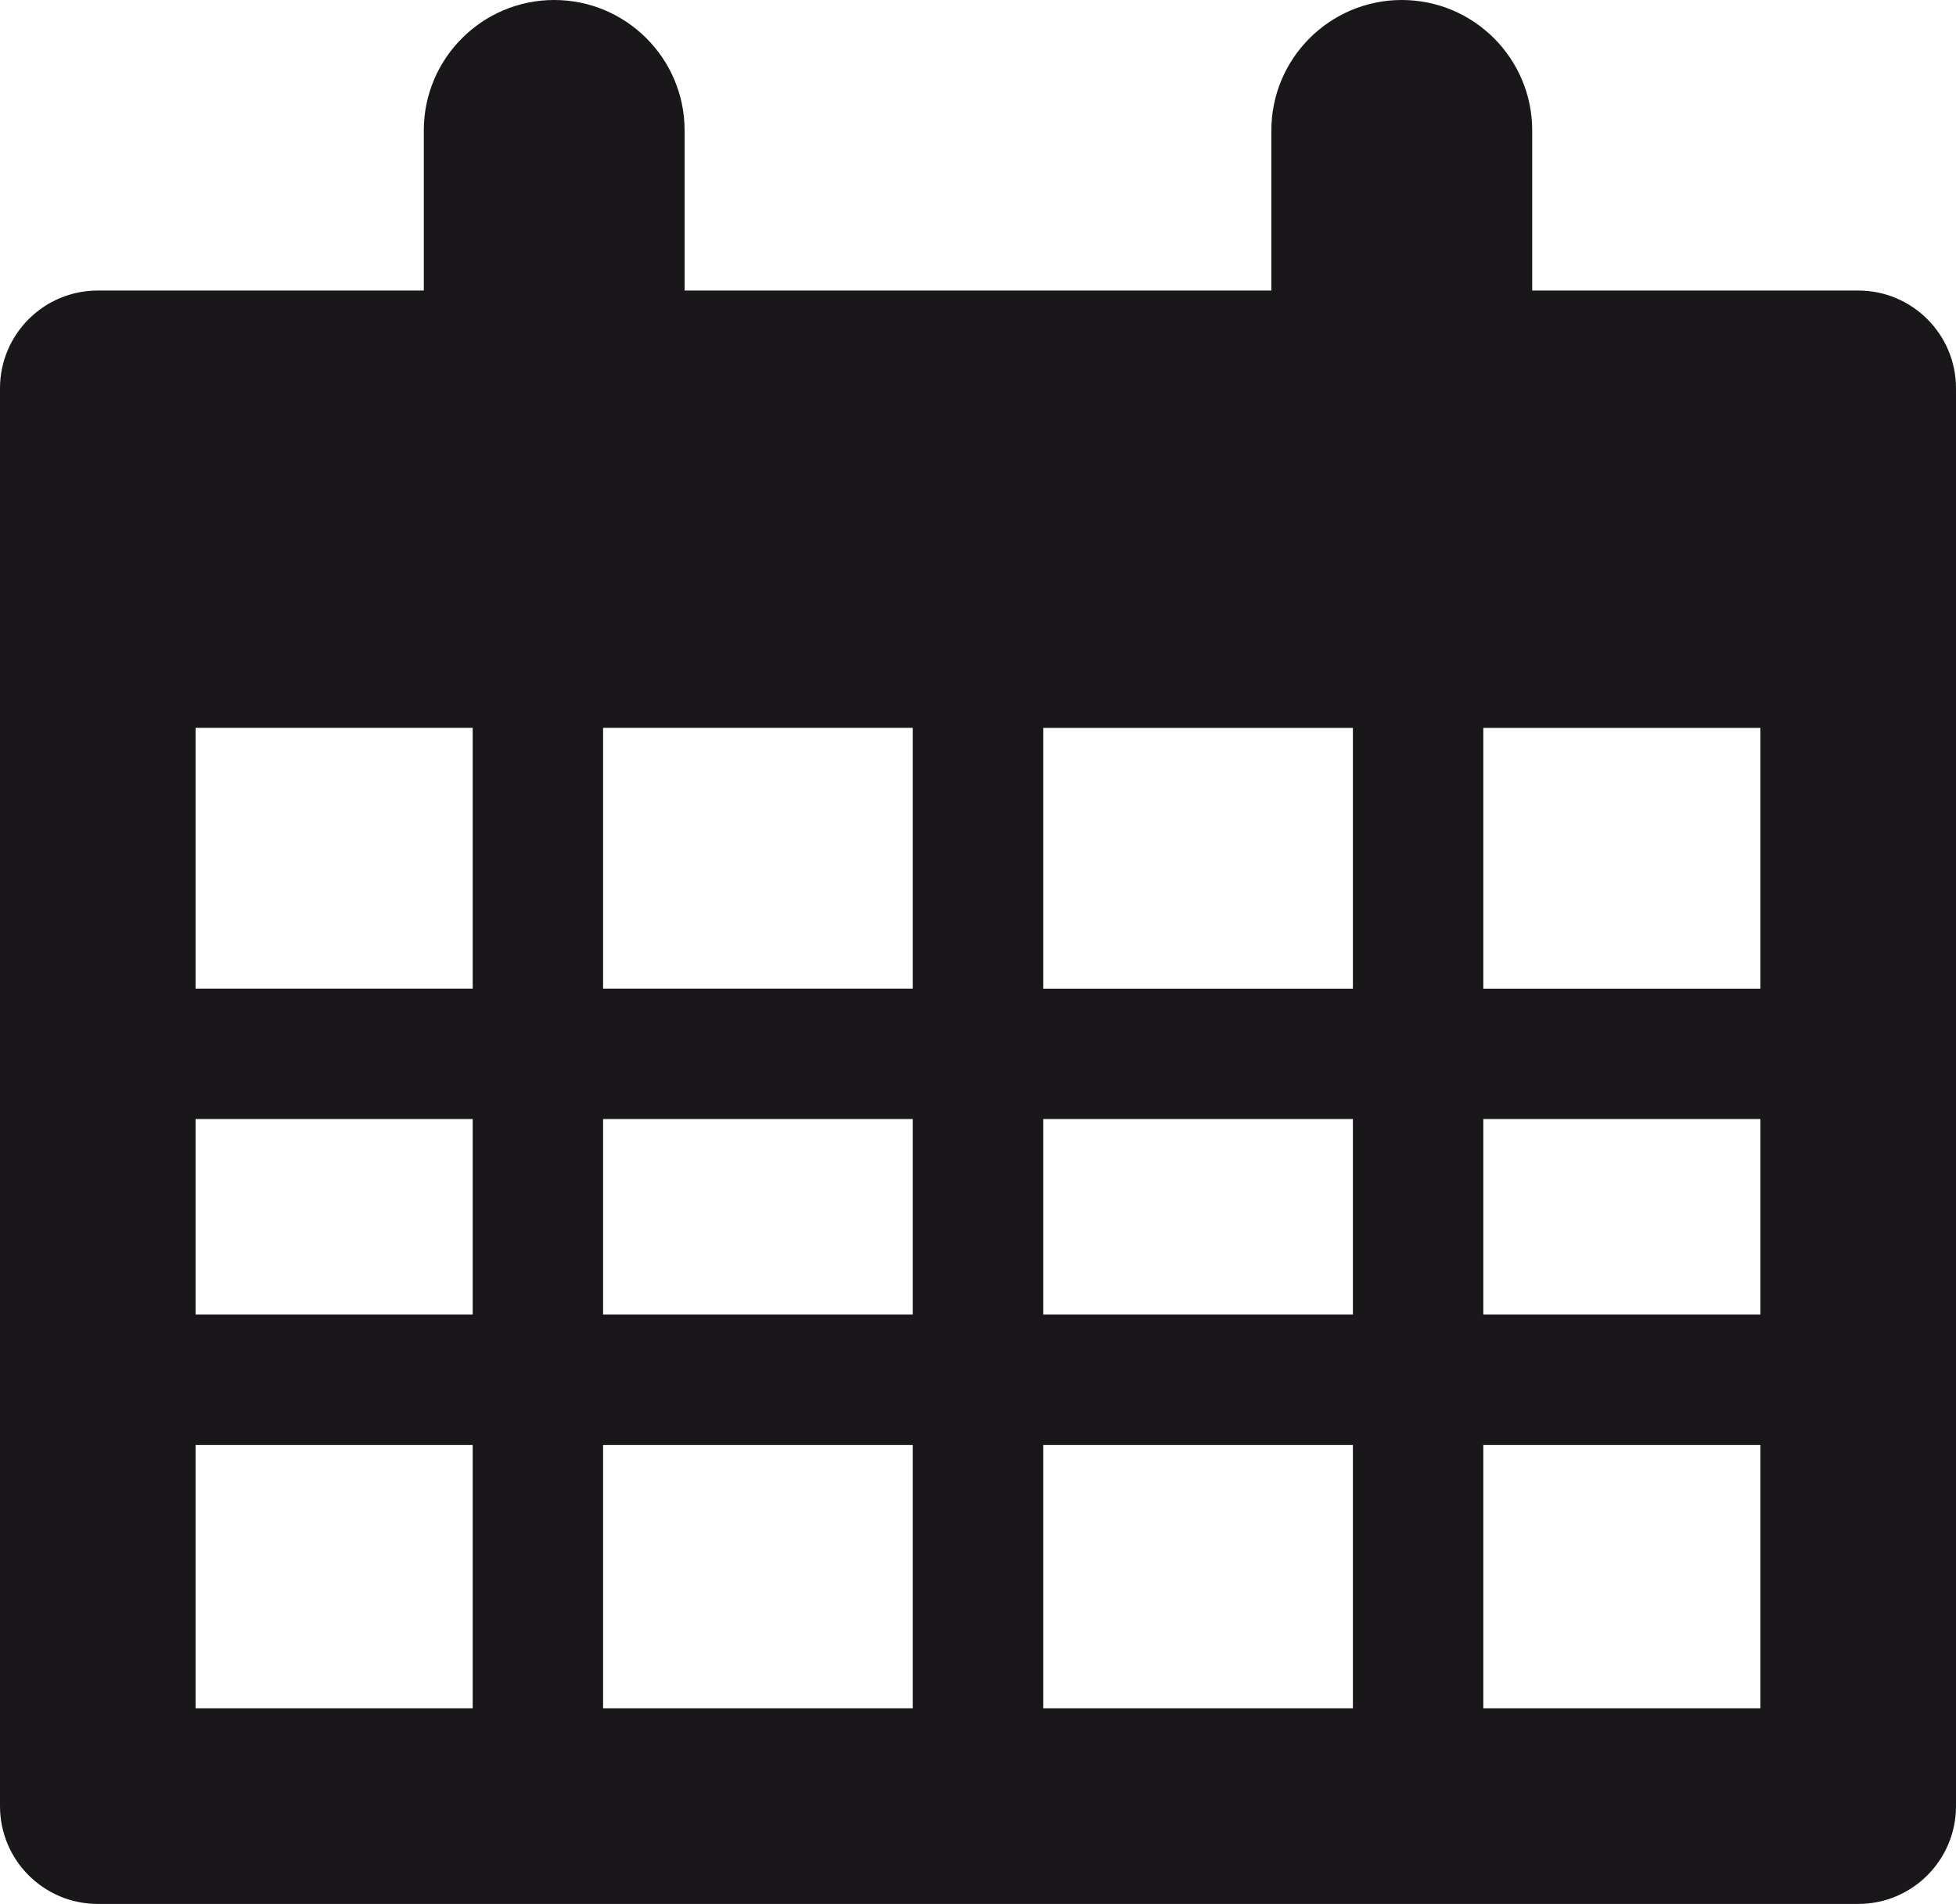
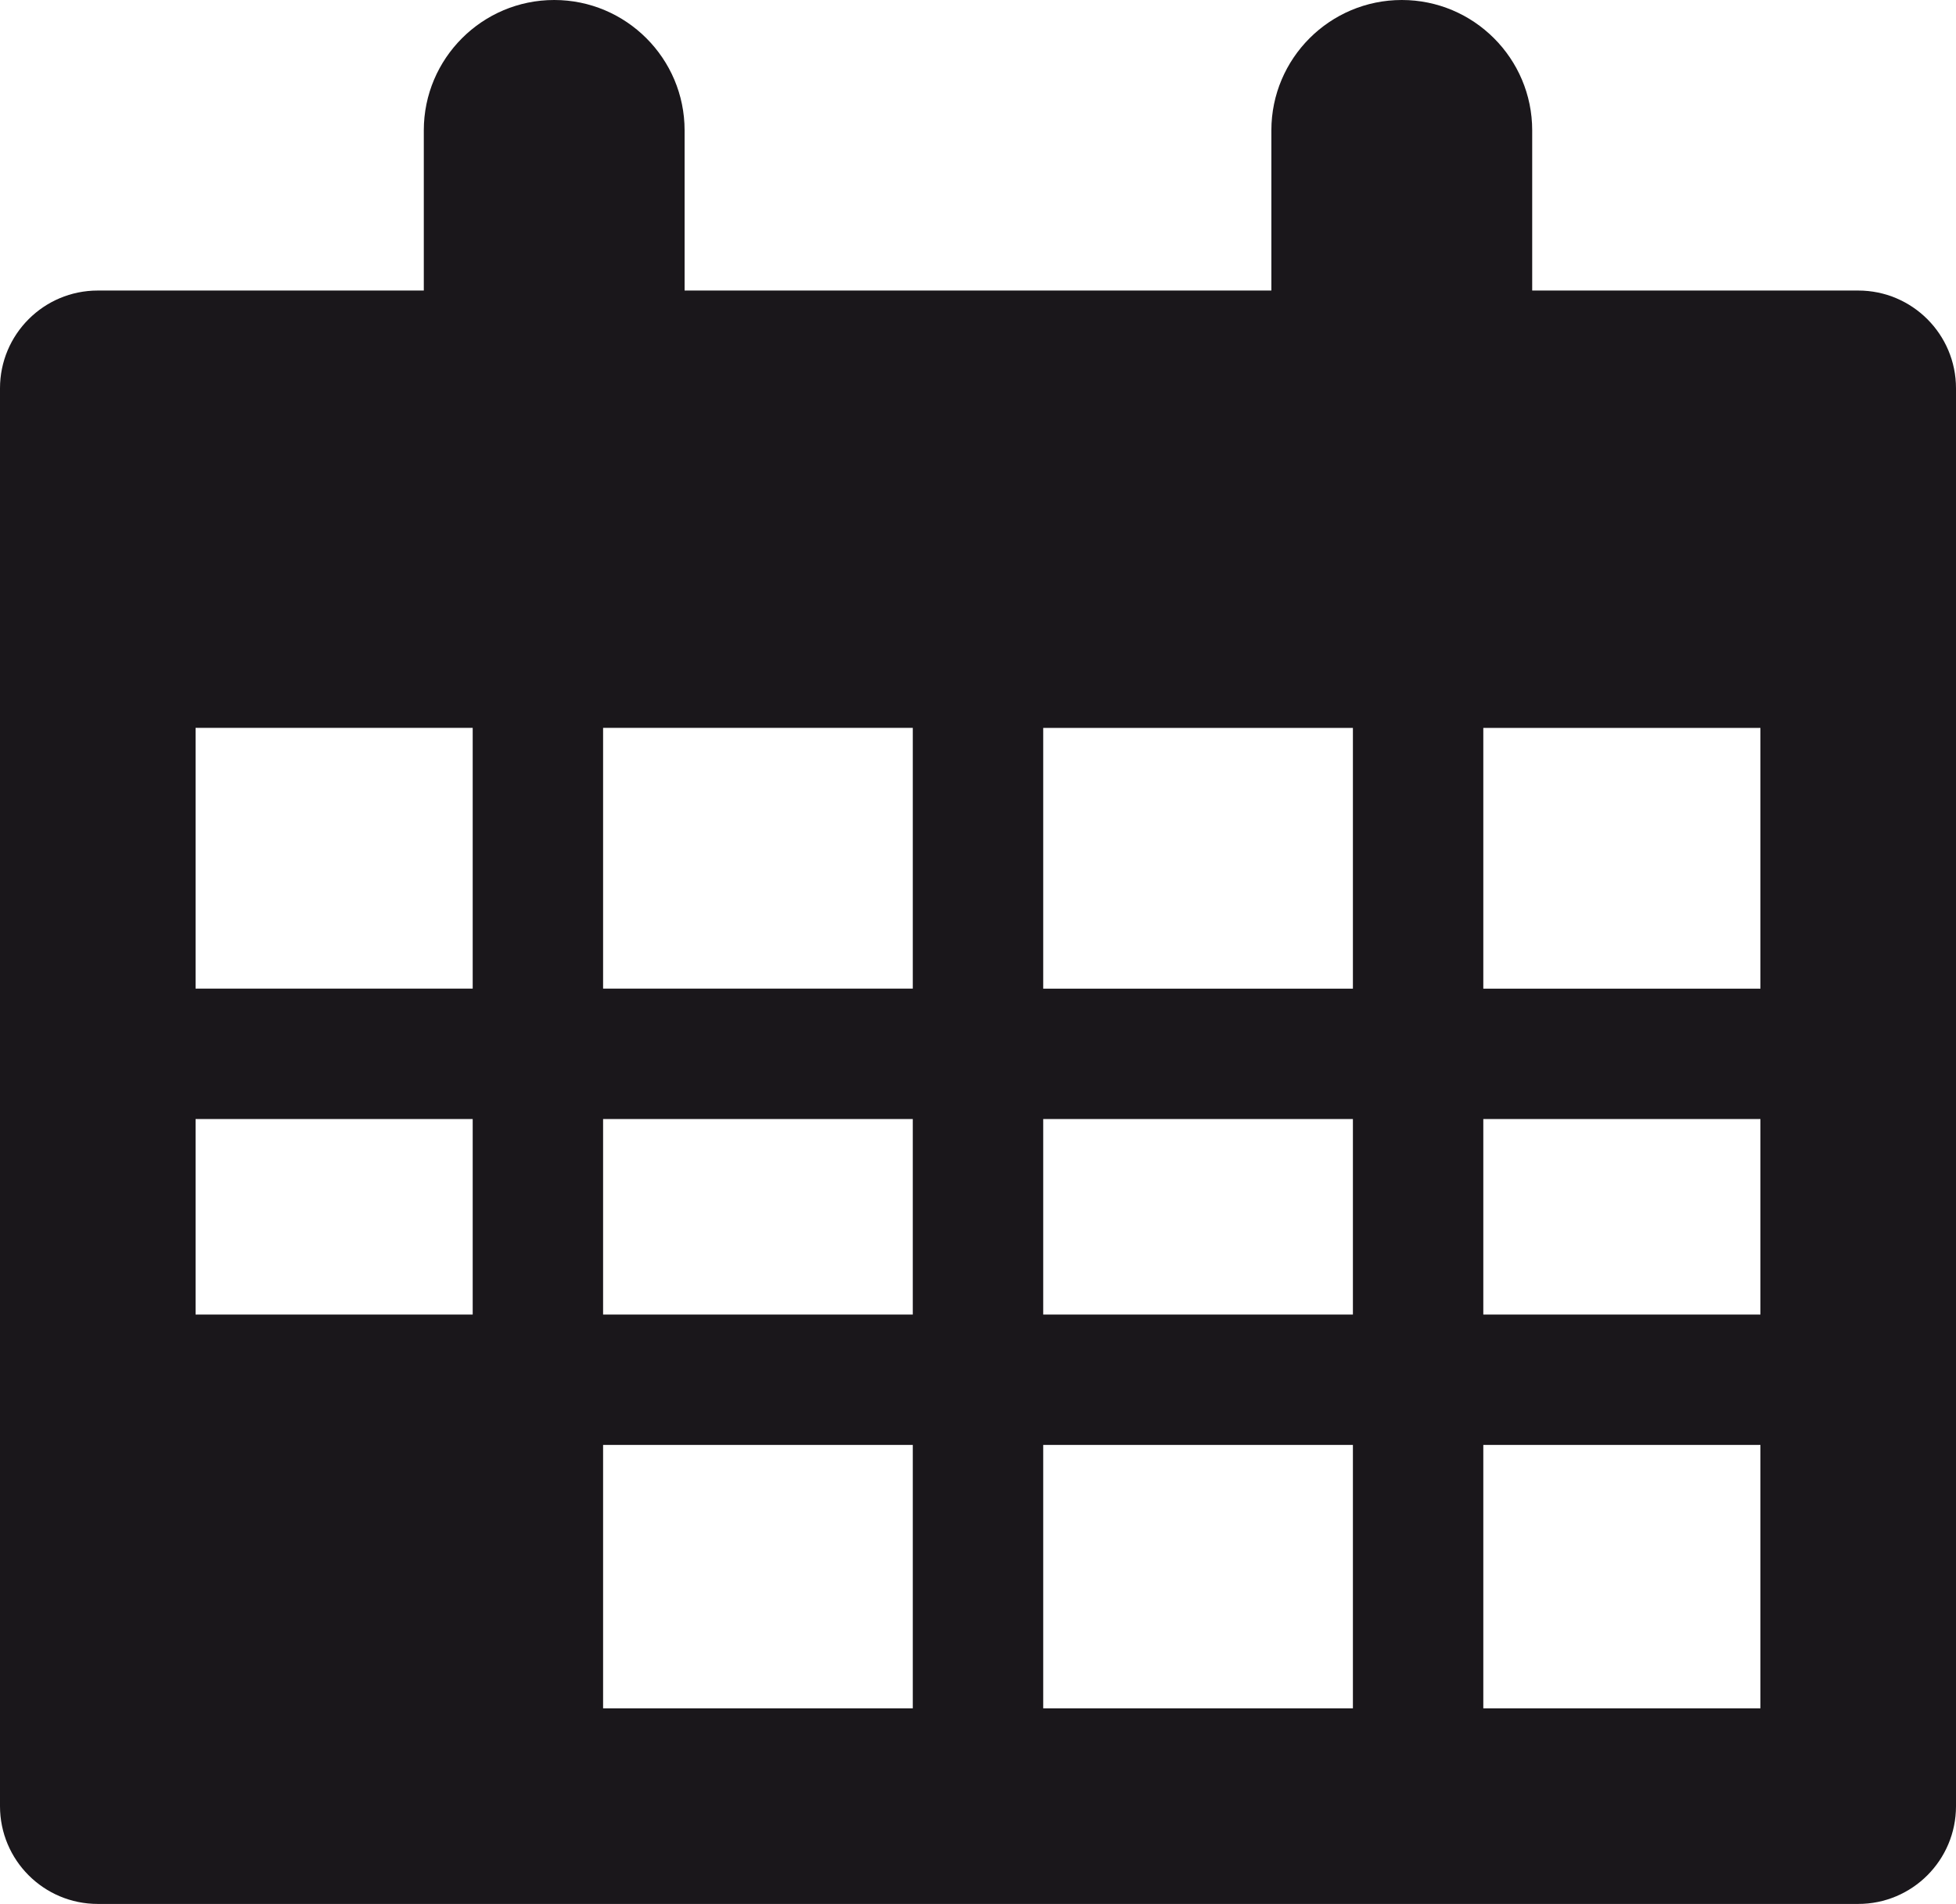
<svg xmlns="http://www.w3.org/2000/svg" version="1.1" id="Modalità_Isolamento" x="0px" y="0px" width="58.486px" height="56.94px" viewBox="0 0 58.486 56.94" enable-background="new 0 0 58.486 56.94" xml:space="preserve">
-   <path fill="#1A171B" d="M55.562,8.689h-9.748v-4.79C45.814,1.748,44.066,0,41.915,0c-2.152,0-3.9,1.748-3.9,3.899v4.79H20.47v-4.79  C20.47,1.748,18.722,0,16.571,0s-3.899,1.748-3.899,3.899v4.79H2.924C1.308,8.689,0,9.999,0,11.613v42.403  c0,1.614,1.308,2.924,2.924,2.924h52.638c1.616,0,2.924-1.31,2.924-2.924V11.613C58.486,9.999,57.178,8.689,55.562,8.689   M27.293,29.566h-9.26v-7.798h9.26V29.566z M31.193,21.769h9.26v7.798h-9.26V21.769z M14.134,29.566H5.848v-7.798h8.286V29.566z   M14.134,39.314H5.848v-5.848h8.286V39.314z M18.033,33.466h9.26v5.848h-9.26V33.466z M27.293,51.091h-9.26v-7.878h9.26V51.091z   M31.193,43.213h9.26v7.878h-9.26V43.213z M31.193,33.466h9.26v5.848h-9.26V33.466z M44.352,33.466h8.286v5.848h-8.286V33.466z   M44.352,21.769h8.286v7.798h-8.286V21.769z M5.848,43.213h8.286v7.878H5.848V43.213z M44.352,43.213h8.286v7.878h-8.286V43.213z" />
+   <path fill="#1A171B" d="M55.562,8.689h-9.748v-4.79C45.814,1.748,44.066,0,41.915,0c-2.152,0-3.9,1.748-3.9,3.899v4.79H20.47v-4.79  C20.47,1.748,18.722,0,16.571,0s-3.899,1.748-3.899,3.899v4.79H2.924C1.308,8.689,0,9.999,0,11.613v42.403  c0,1.614,1.308,2.924,2.924,2.924h52.638c1.616,0,2.924-1.31,2.924-2.924V11.613C58.486,9.999,57.178,8.689,55.562,8.689   M27.293,29.566h-9.26v-7.798h9.26V29.566z M31.193,21.769h9.26v7.798h-9.26V21.769z M14.134,29.566H5.848v-7.798h8.286V29.566z   M14.134,39.314H5.848v-5.848h8.286V39.314z M18.033,33.466h9.26v5.848h-9.26V33.466z M27.293,51.091h-9.26v-7.878h9.26V51.091z   M31.193,43.213h9.26v7.878h-9.26V43.213z M31.193,33.466h9.26v5.848h-9.26V33.466z M44.352,33.466h8.286v5.848h-8.286V33.466z   M44.352,21.769h8.286v7.798h-8.286V21.769z M5.848,43.213v7.878H5.848V43.213z M44.352,43.213h8.286v7.878h-8.286V43.213z" />
</svg>